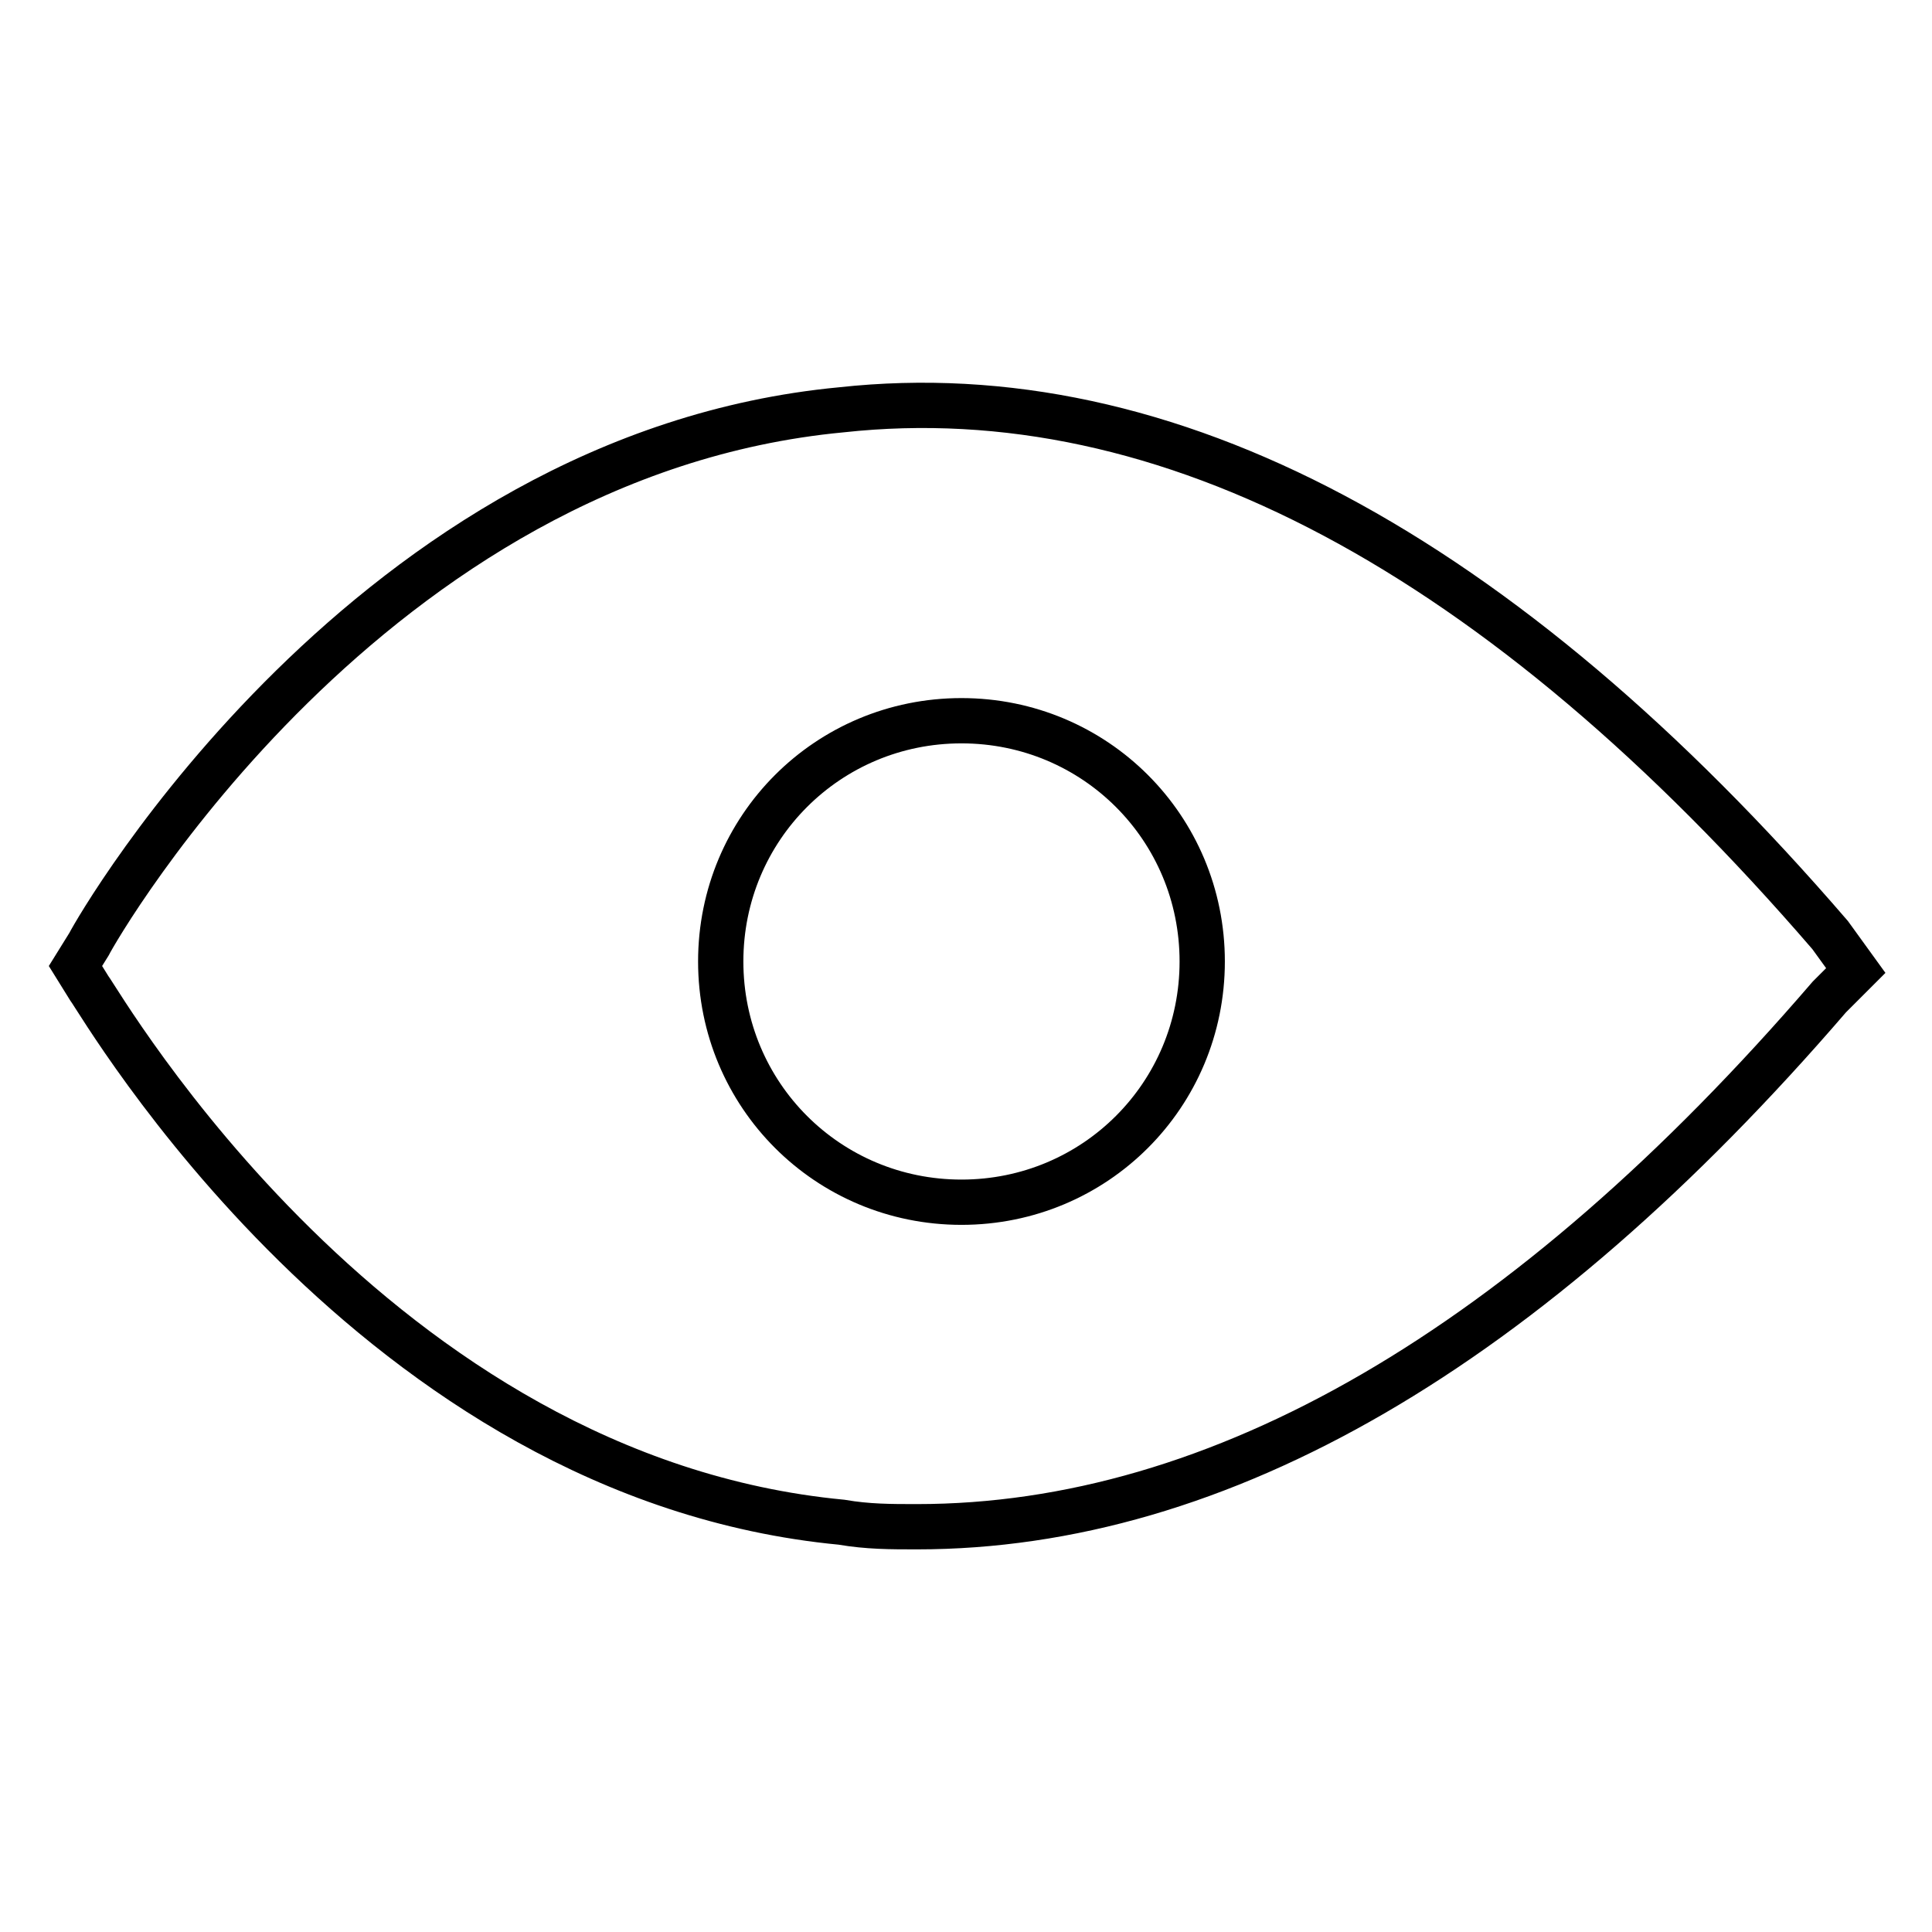
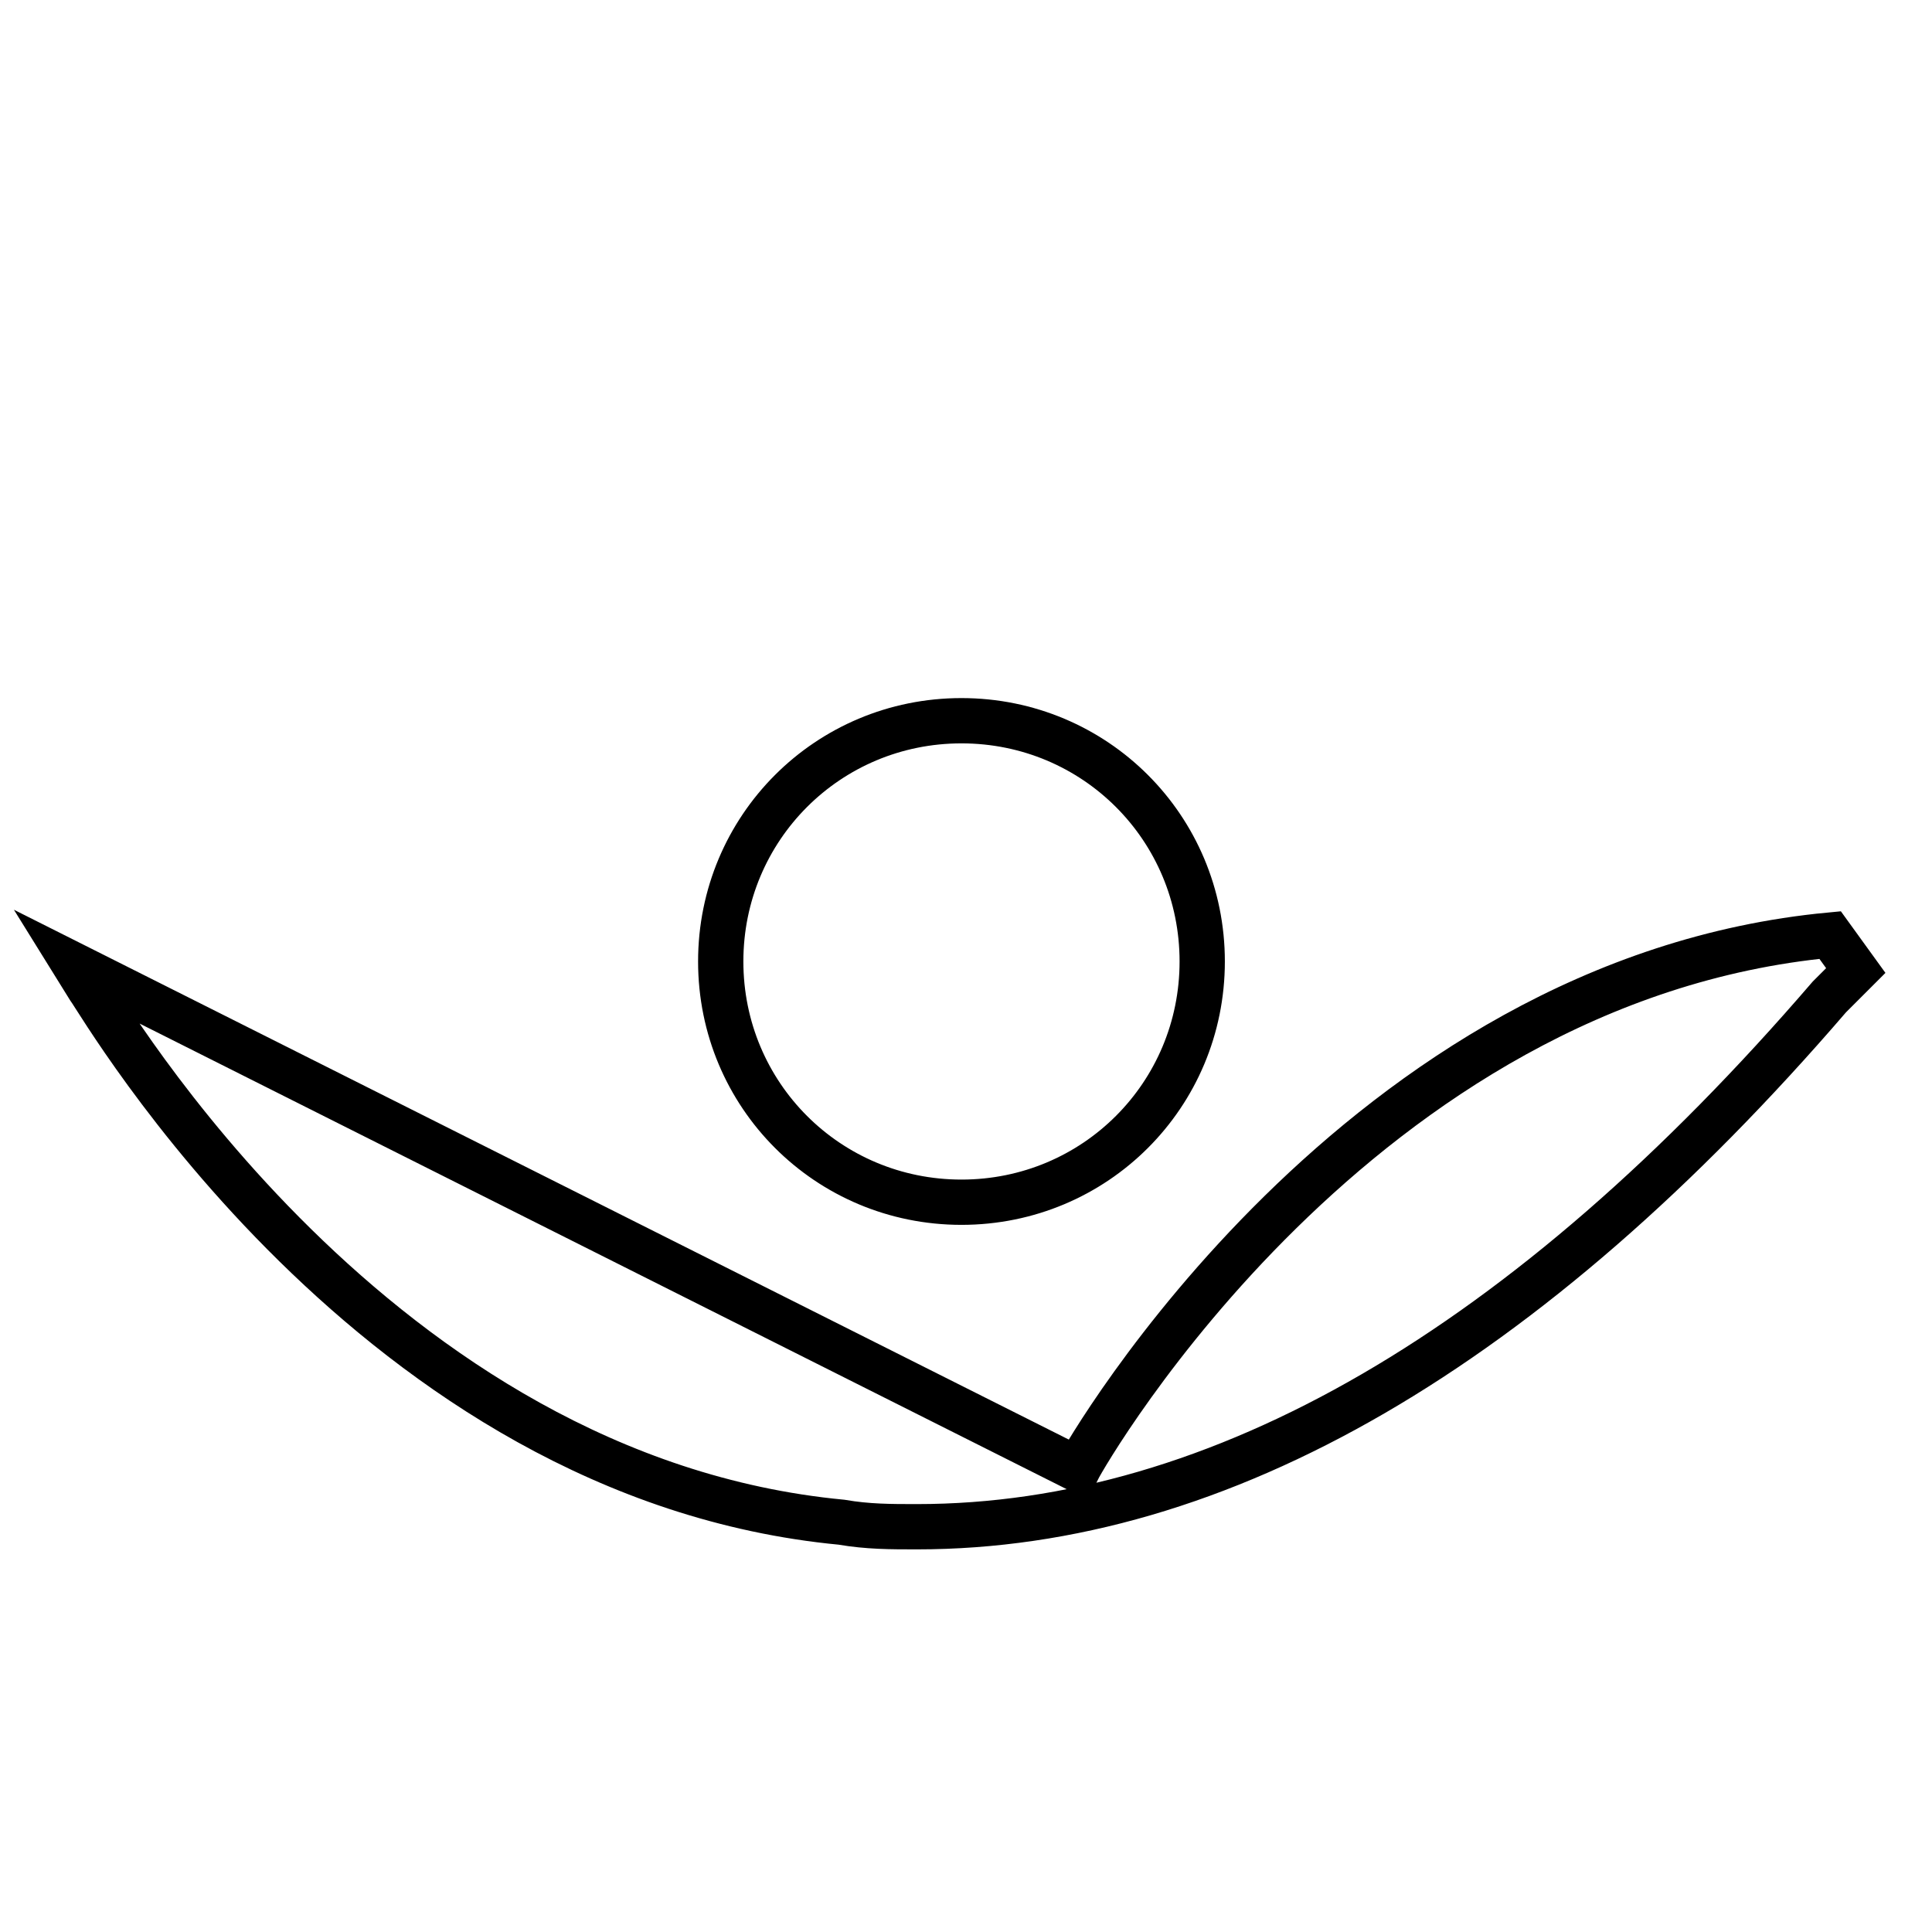
<svg xmlns="http://www.w3.org/2000/svg" version="1.1" x="0px" y="0px" viewBox="0 0 256 256" enable-background="new 0 0 256 256" xml:space="preserve">
  <g>
-     <path stroke-width="6" fill-opacity="0" stroke="#000000" d="M242.5,123.9c-43.7-50.7-87.9-74.3-131-69.6c-62.5,5.9-98.5,68.4-99.7,70.8L10,128l1.8,2.9 c1.8,2.4,37.8,64.9,99.7,70.8c3.5,0.6,6.5,0.6,10,0.6c40.1,0,80.8-23.6,120.9-70.2l3.5-3.5L242.5,123.9L242.5,123.9z M127.4,159.3 c-17.7,0-31.9-14.2-31.9-31.9c0-17.7,14.2-31.9,31.9-31.9c17.7,0,31.9,14.2,31.9,31.9C159.3,145.1,145.1,159.3,127.4,159.3z" />
+     <path stroke-width="6" fill-opacity="0" stroke="#000000" d="M242.5,123.9c-62.5,5.9-98.5,68.4-99.7,70.8L10,128l1.8,2.9 c1.8,2.4,37.8,64.9,99.7,70.8c3.5,0.6,6.5,0.6,10,0.6c40.1,0,80.8-23.6,120.9-70.2l3.5-3.5L242.5,123.9L242.5,123.9z M127.4,159.3 c-17.7,0-31.9-14.2-31.9-31.9c0-17.7,14.2-31.9,31.9-31.9c17.7,0,31.9,14.2,31.9,31.9C159.3,145.1,145.1,159.3,127.4,159.3z" />
  </g>
</svg>